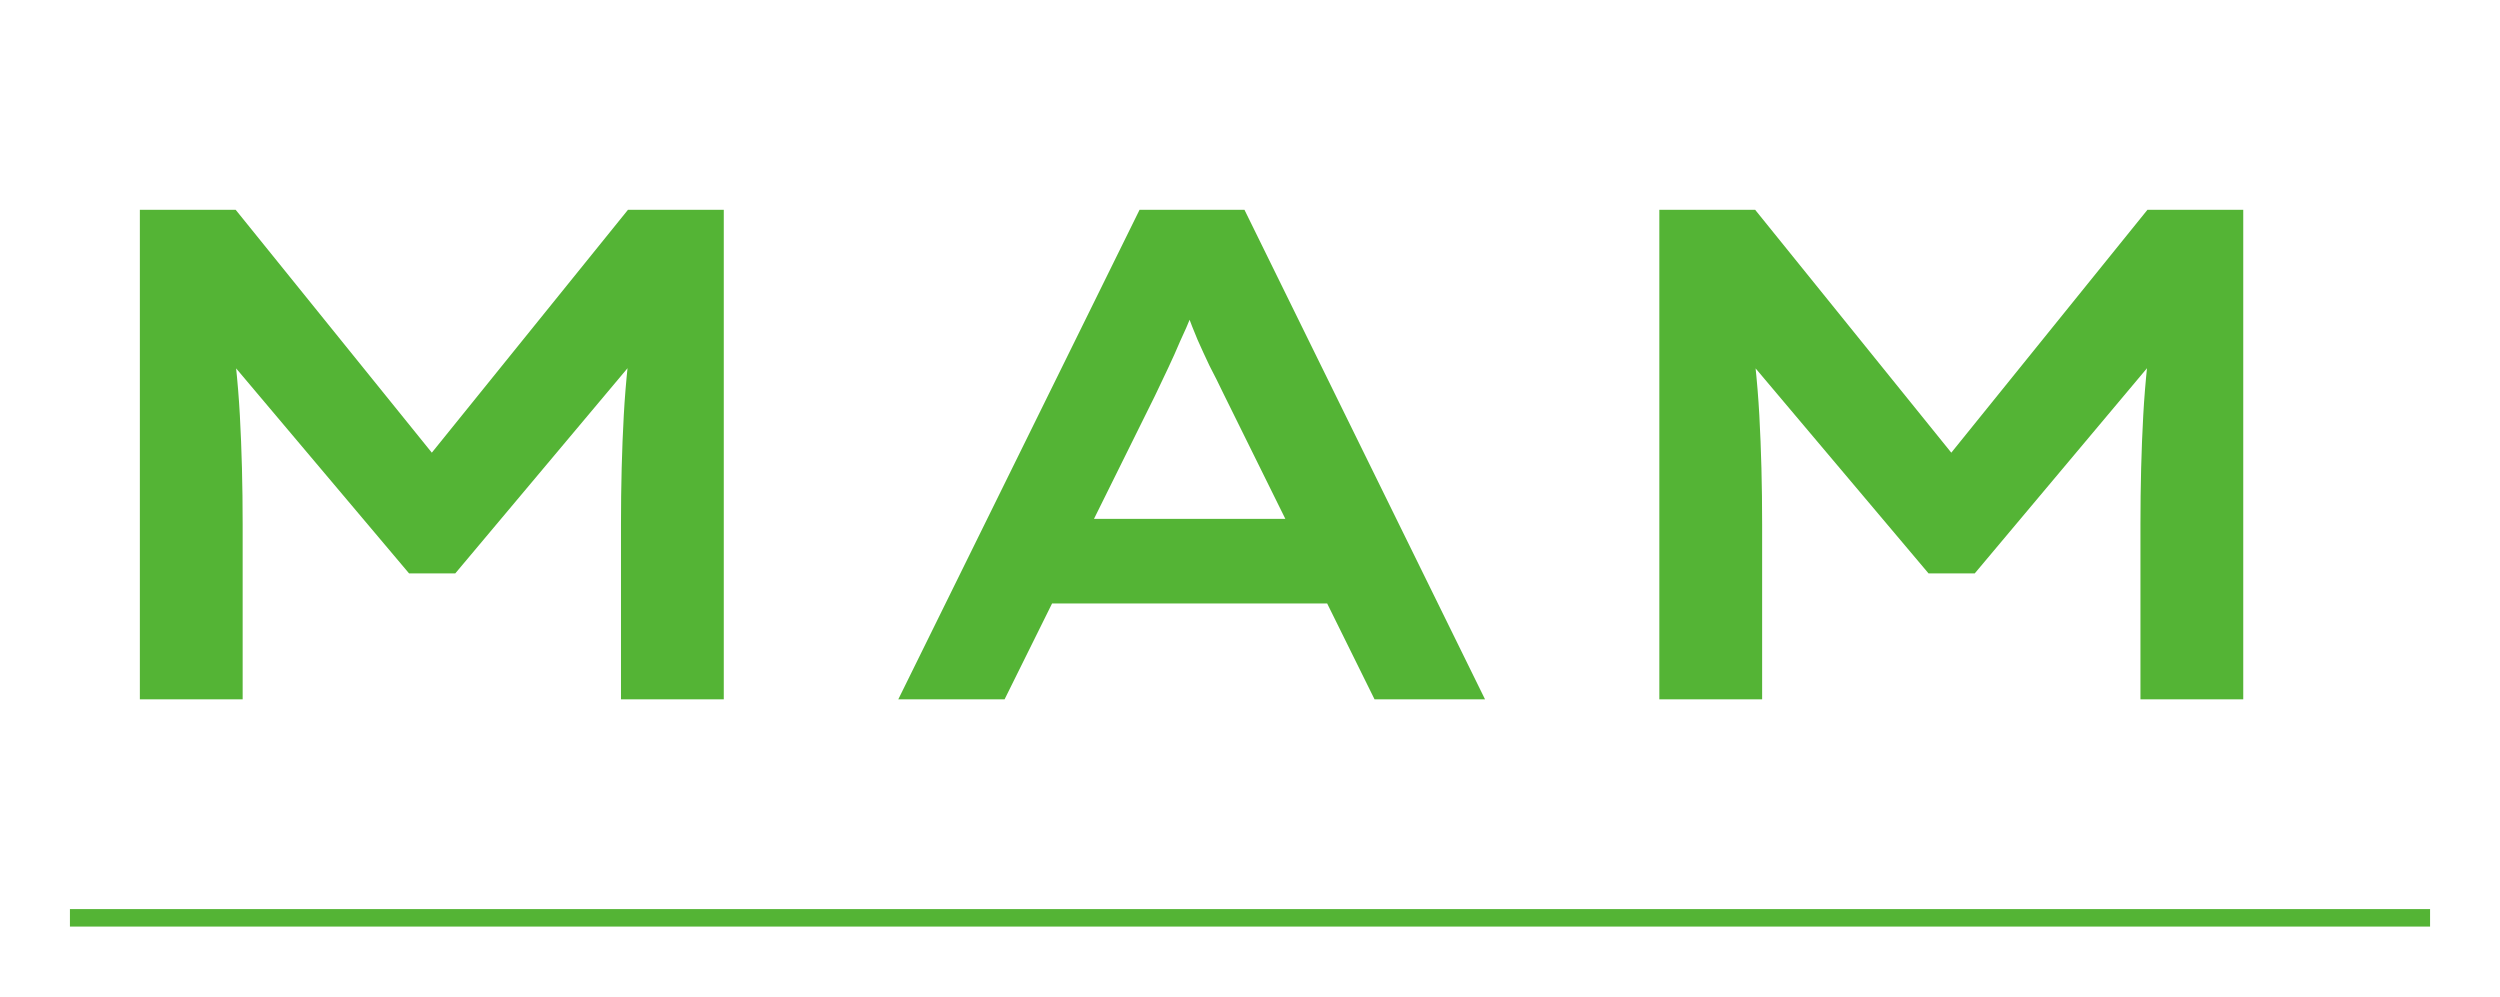
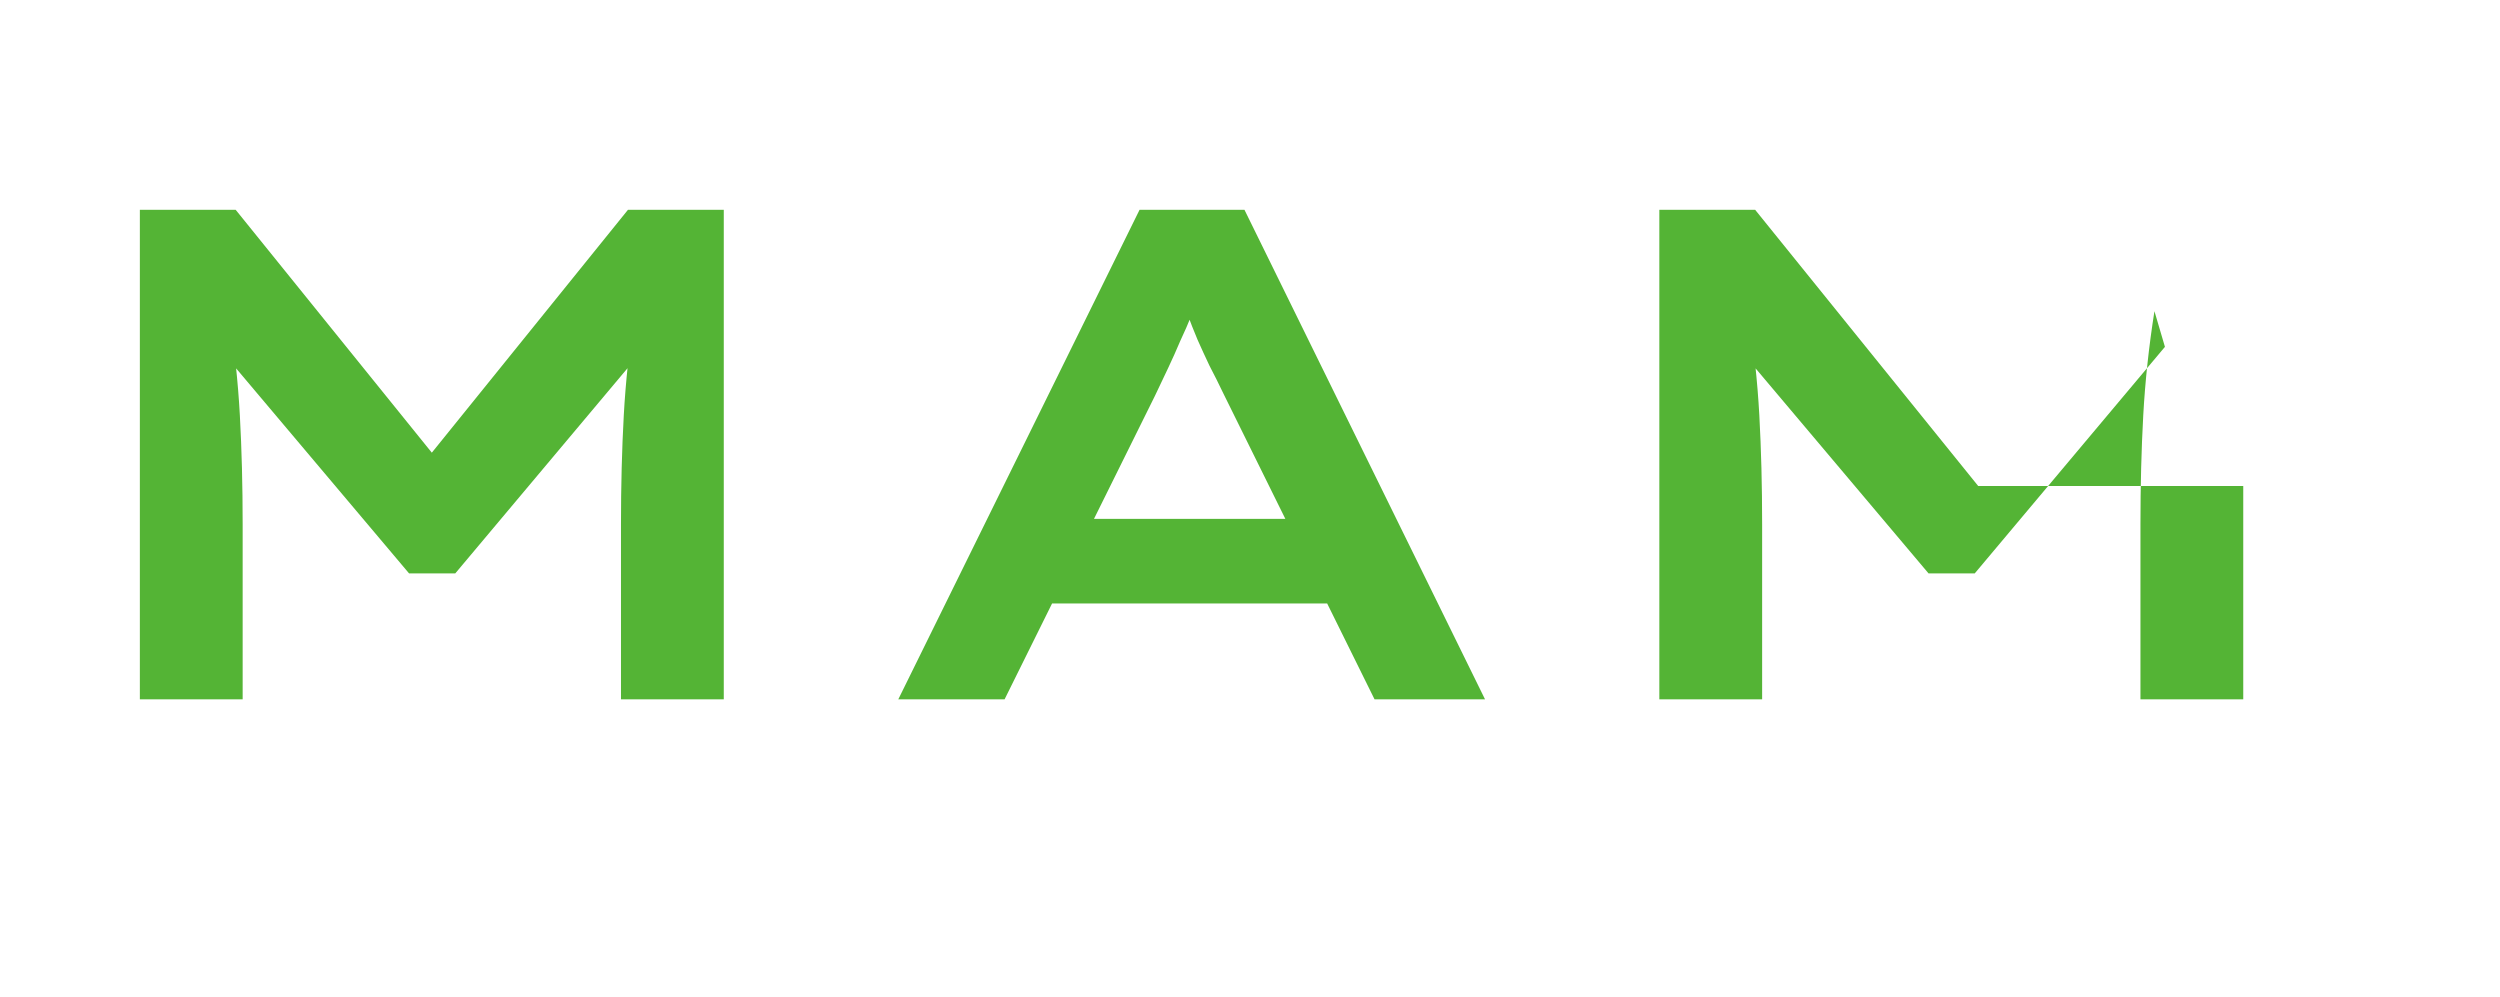
<svg xmlns="http://www.w3.org/2000/svg" width="143" height="57" viewBox="0 0 143 57" fill="none">
-   <path d="M8 40V12H13.48L26.24 27.8H23.16L35.92 12H41.4V40H35.52V30C35.52 27.787 35.573 25.707 35.68 23.76C35.787 21.813 36 19.827 36.32 17.8L36.92 19.84L26.04 32.8H23.4L12.4 19.76L13.08 17.8C13.4 19.827 13.613 21.813 13.72 23.76C13.827 25.707 13.88 27.787 13.88 30V40H8ZM51.383 40L65.183 12H71.183L84.943 40H78.623L69.983 22.52C69.716 21.96 69.45 21.427 69.183 20.92C68.943 20.413 68.716 19.92 68.503 19.44C68.29 18.933 68.09 18.427 67.903 17.92C67.716 17.413 67.529 16.88 67.343 16.32L68.783 16.28C68.596 16.867 68.396 17.427 68.183 17.96C67.969 18.493 67.743 19.013 67.503 19.52C67.29 20.027 67.063 20.533 66.823 21.04C66.583 21.547 66.329 22.08 66.063 22.64L57.463 40H51.383ZM57.623 34.52L59.703 29.68H76.423L77.263 34.52H57.623ZM94.914 40V12H100.394L113.154 27.8H110.074L122.834 12H128.314V40H122.434V30C122.434 27.787 122.487 25.707 122.594 23.76C122.701 21.813 122.914 19.827 123.234 17.8L123.834 19.84L112.954 32.8H110.314L99.314 19.76L99.994 17.8C100.314 19.827 100.527 21.813 100.634 23.76C100.741 25.707 100.794 27.787 100.794 30V40H94.914Z" fill="#54B435" />
+   <path d="M8 40V12H13.48L26.24 27.8H23.16L35.92 12H41.4V40H35.52V30C35.52 27.787 35.573 25.707 35.68 23.76C35.787 21.813 36 19.827 36.32 17.8L36.92 19.84L26.04 32.8H23.4L12.4 19.76L13.08 17.8C13.4 19.827 13.613 21.813 13.72 23.76C13.827 25.707 13.88 27.787 13.88 30V40H8ZM51.383 40L65.183 12H71.183L84.943 40H78.623L69.983 22.52C69.716 21.96 69.45 21.427 69.183 20.92C68.943 20.413 68.716 19.92 68.503 19.44C68.29 18.933 68.09 18.427 67.903 17.92C67.716 17.413 67.529 16.88 67.343 16.32L68.783 16.28C68.596 16.867 68.396 17.427 68.183 17.96C67.969 18.493 67.743 19.013 67.503 19.52C67.29 20.027 67.063 20.533 66.823 21.04C66.583 21.547 66.329 22.08 66.063 22.64L57.463 40H51.383ZM57.623 34.52L59.703 29.68H76.423L77.263 34.52H57.623ZM94.914 40V12H100.394L113.154 27.8H110.074H128.314V40H122.434V30C122.434 27.787 122.487 25.707 122.594 23.76C122.701 21.813 122.914 19.827 123.234 17.8L123.834 19.84L112.954 32.8H110.314L99.314 19.76L99.994 17.8C100.314 19.827 100.527 21.813 100.634 23.76C100.741 25.707 100.794 27.787 100.794 30V40H94.914Z" fill="#54B435" />
  <g filter="url(#filter0_d_2_5)">
-     <line x1="1" y1="49.5" x2="136" y2="49.5" stroke="#54B435" />
-   </g>
+     </g>
  <defs>
    <filter id="filter0_d_2_5" x="0" y="48" width="143" height="9" filterUnits="userSpaceOnUse" color-interpolation-filters="sRGB">
      <feFlood flood-opacity="0" result="BackgroundImageFix" />
      <feColorMatrix in="SourceAlpha" type="matrix" values="0 0 0 0 0 0 0 0 0 0 0 0 0 0 0 0 0 0 127 0" result="hardAlpha" />
      <feOffset dx="3" dy="3" />
      <feGaussianBlur stdDeviation="2" />
      <feComposite in2="hardAlpha" operator="out" />
      <feColorMatrix type="matrix" values="0 0 0 0 0.329 0 0 0 0 0.706 0 0 0 0 0.208 0 0 0 0.3 0" />
      <feBlend mode="normal" in2="BackgroundImageFix" result="effect1_dropShadow_2_5" />
      <feBlend mode="normal" in="SourceGraphic" in2="effect1_dropShadow_2_5" result="shape" />
    </filter>
  </defs>
</svg>